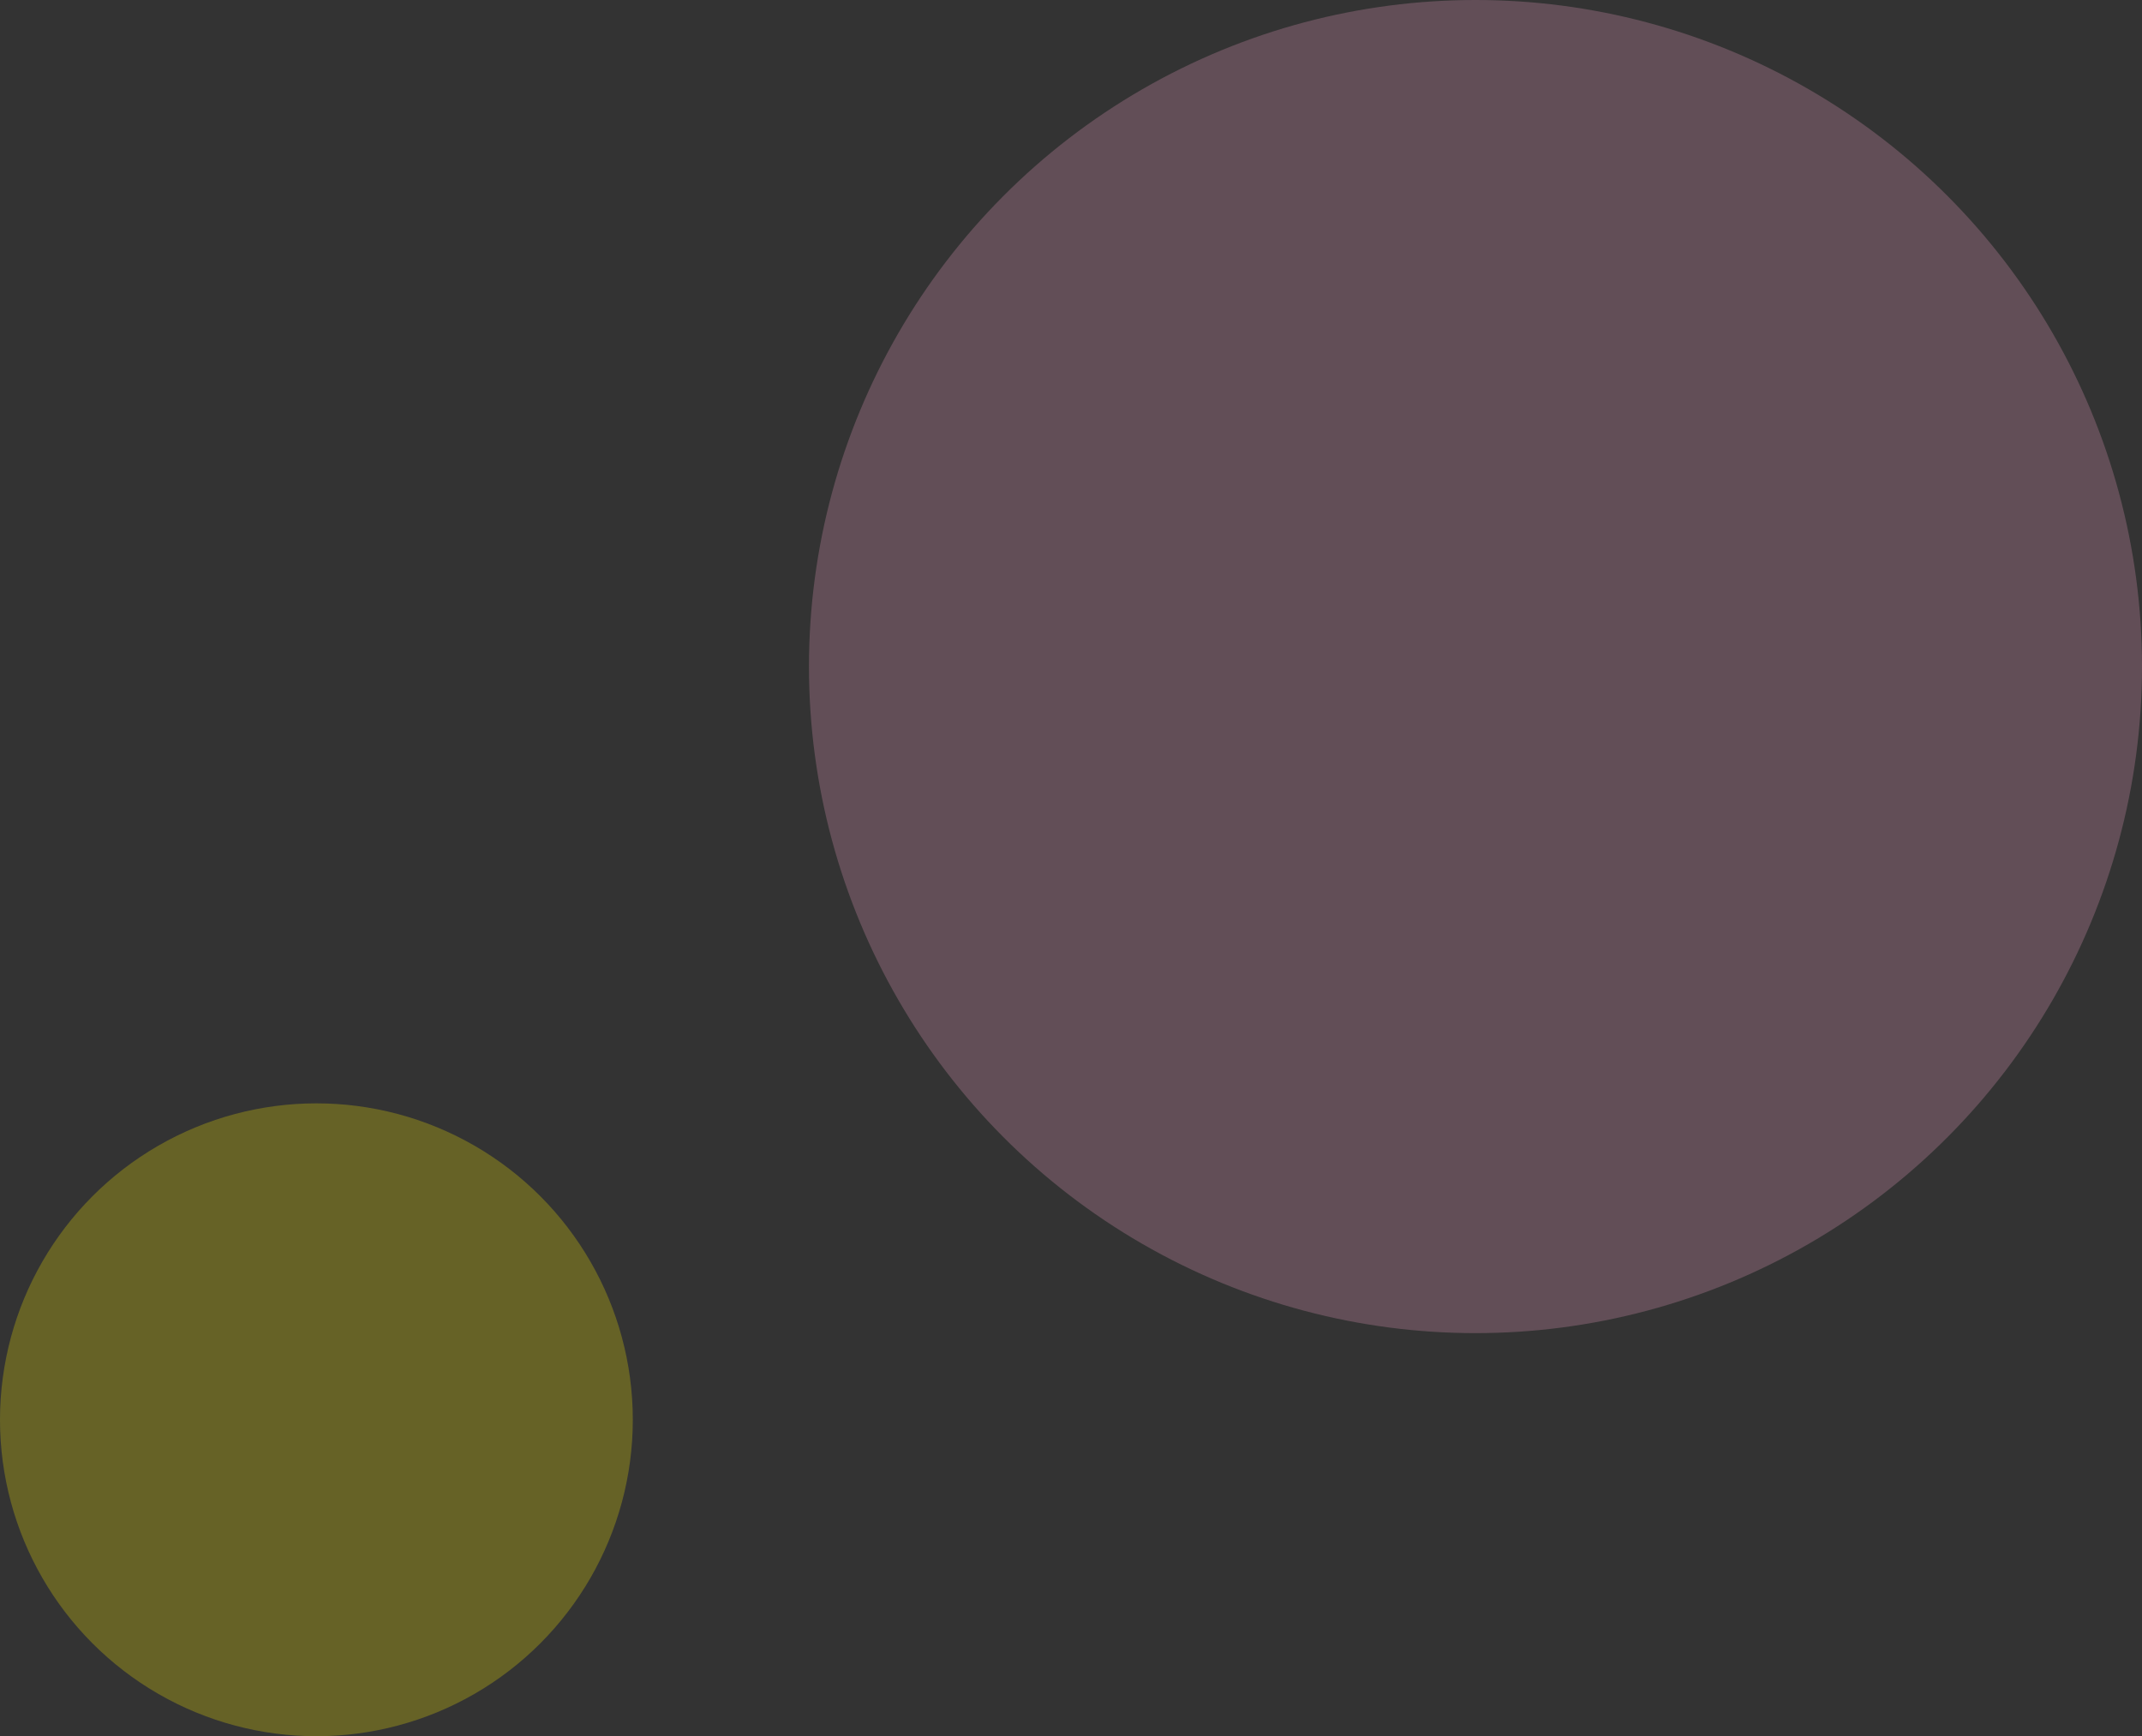
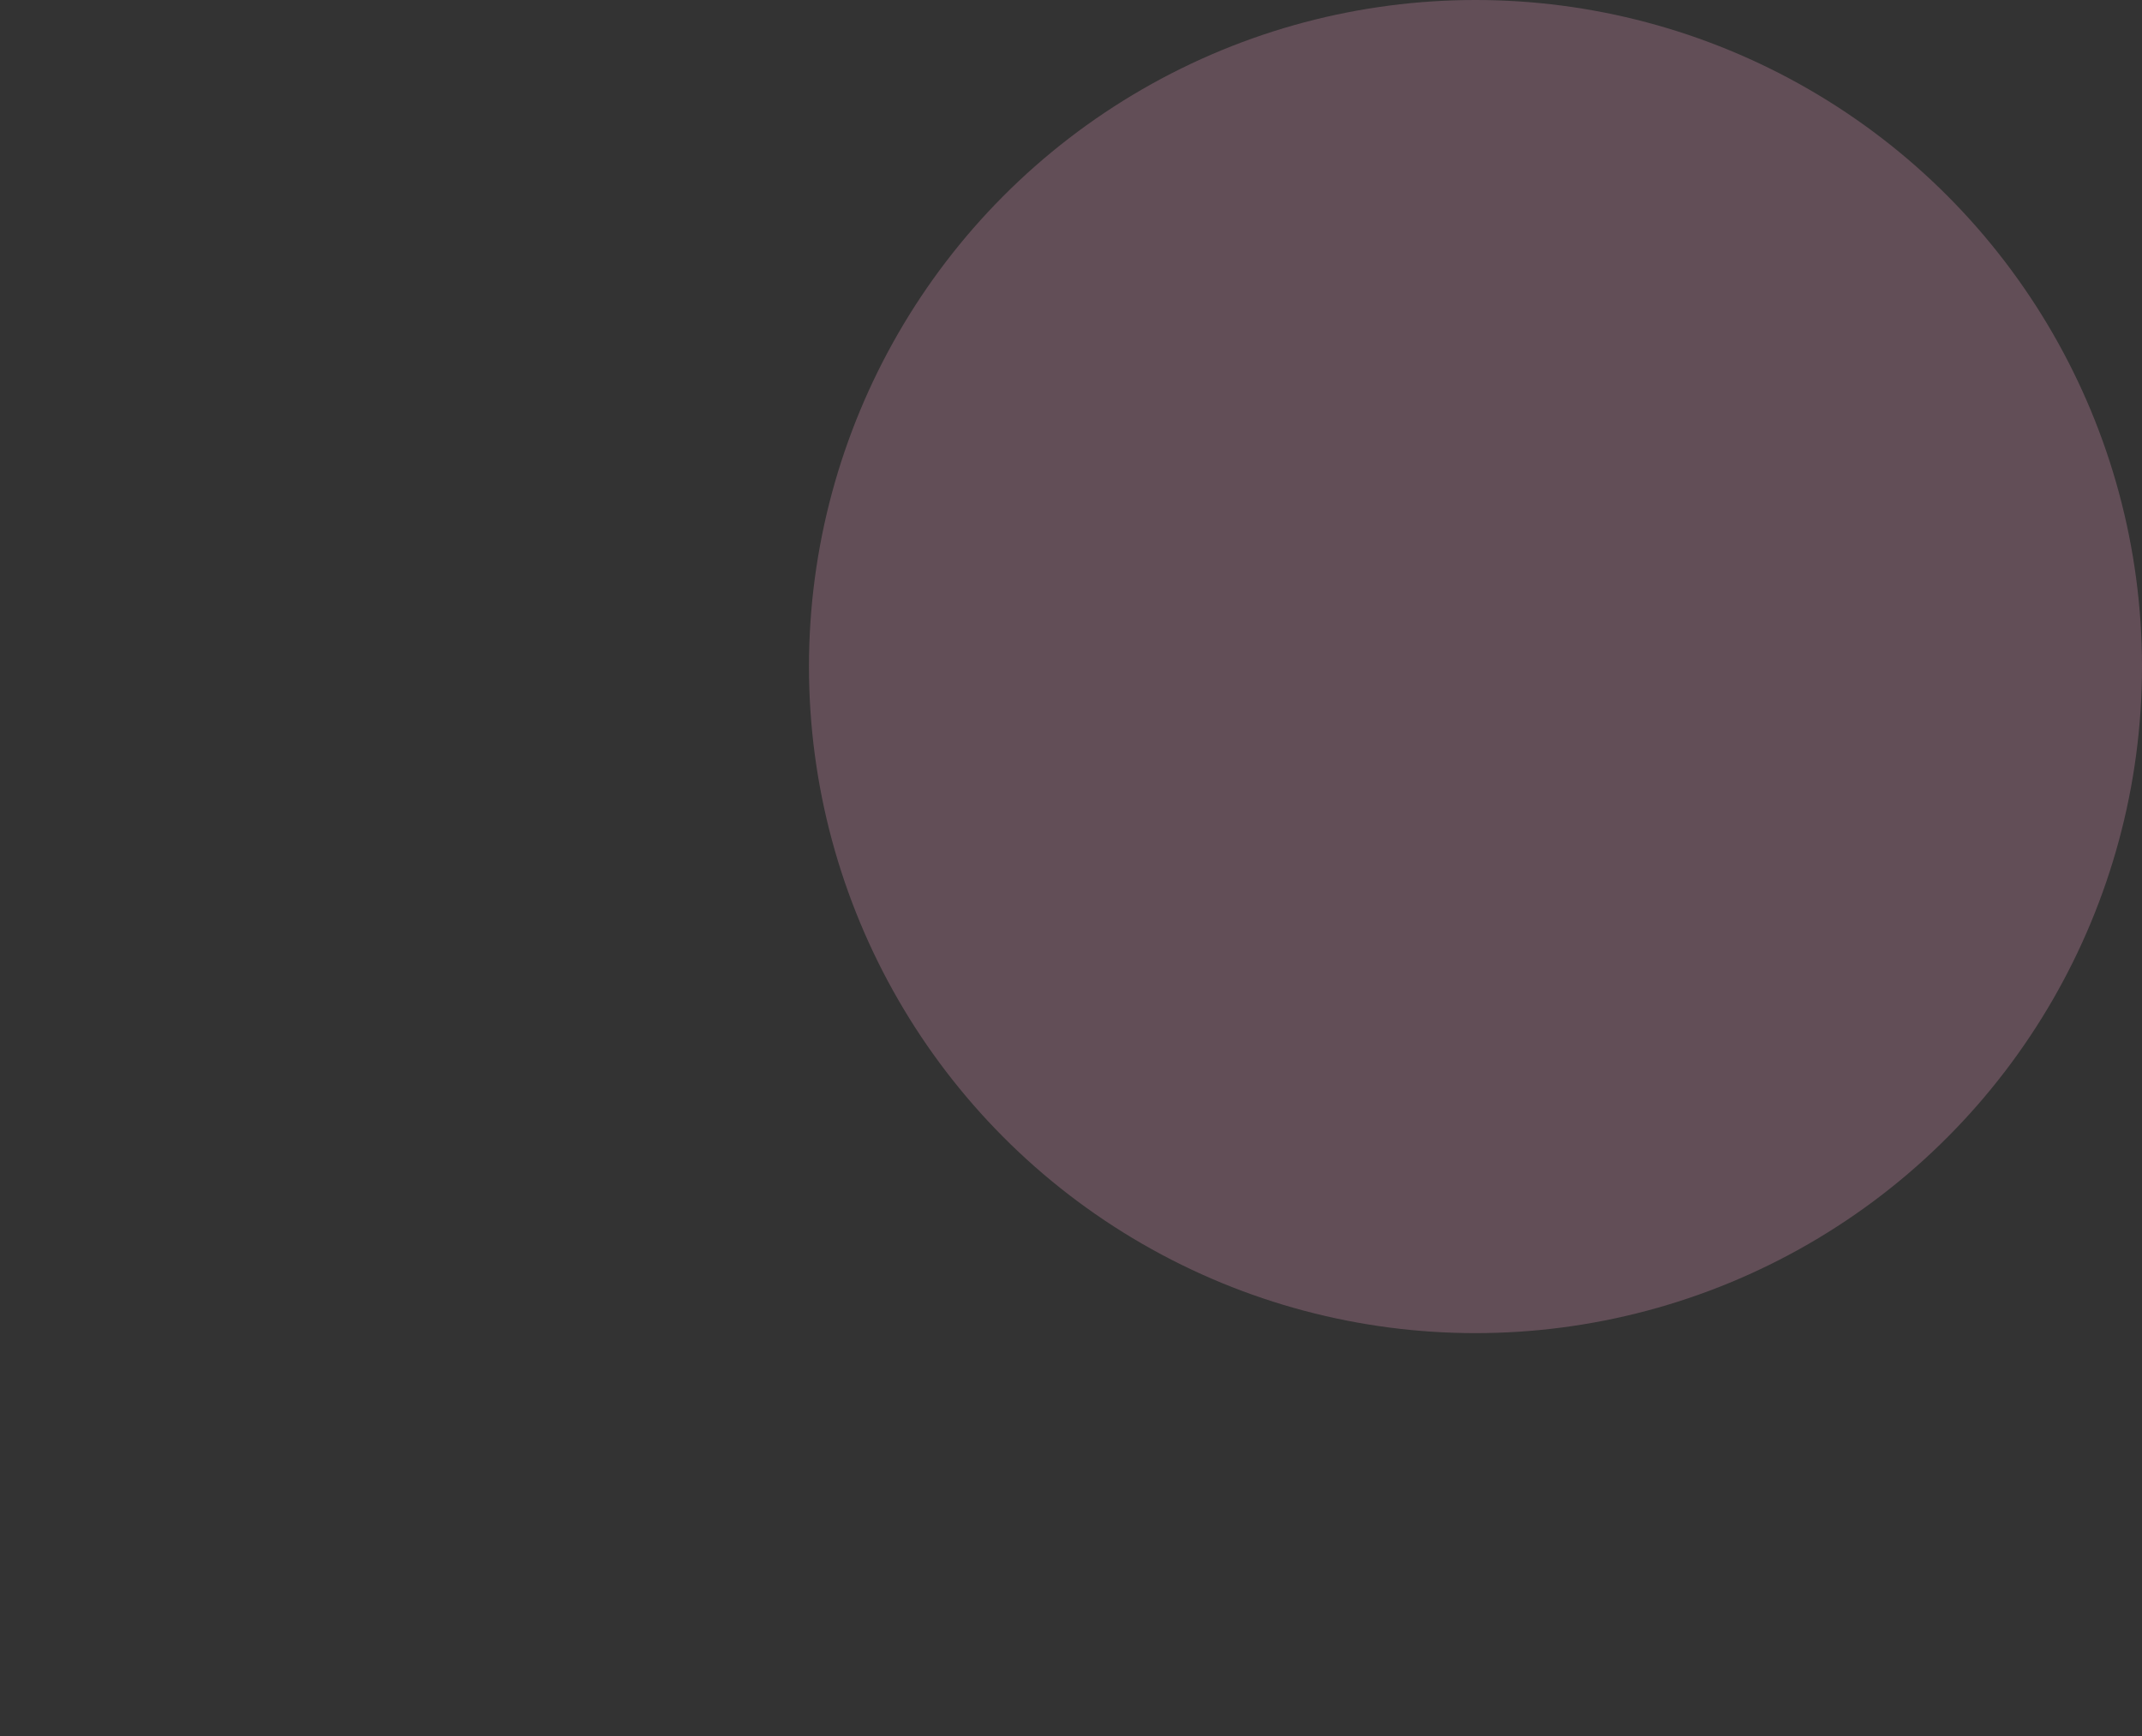
<svg xmlns="http://www.w3.org/2000/svg" height="76.938" viewBox="0 0 94.927 76.938" width="94.927">
  <rect x="0" y="0" width="94.927" height="76.938" fill="#333333" stroke="none" />
-   <circle cx="14.022" cy="62.916" fill="#fff000" opacity=".25" r="14.022" />
  <circle cx="65.389" cy="29.538" fill="#f1a2c4" opacity=".25" r="29.538" />
</svg>